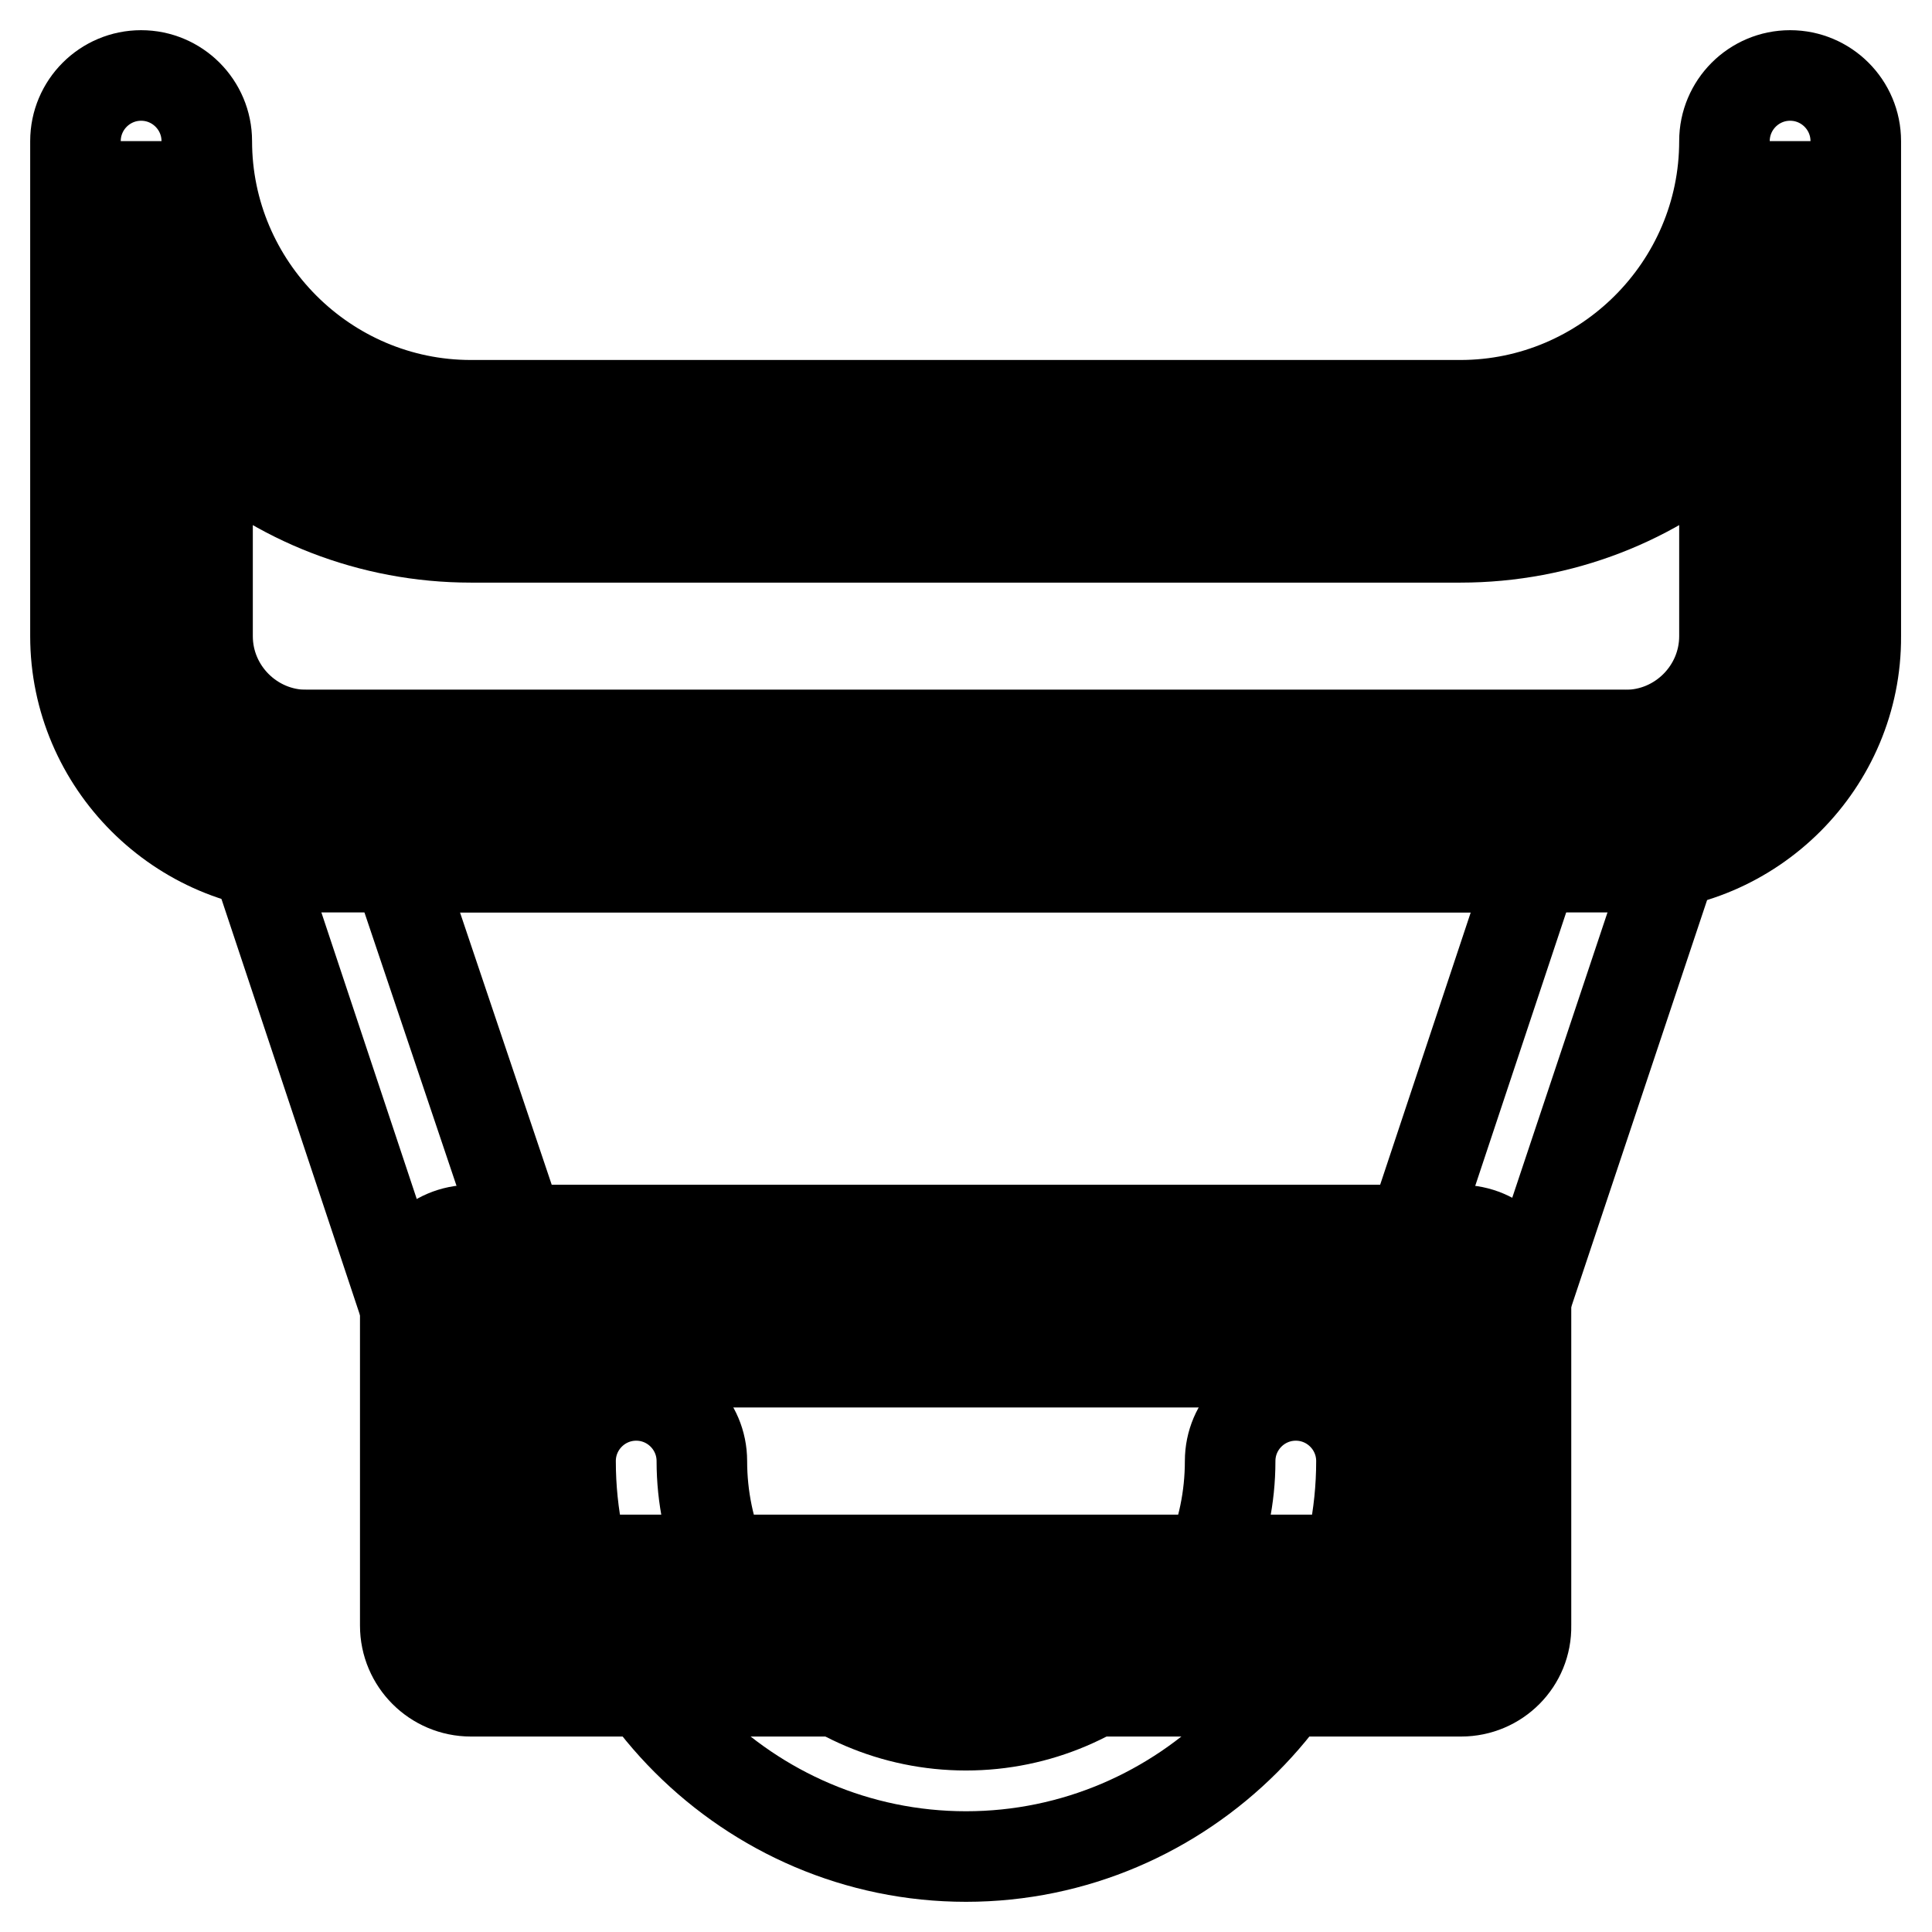
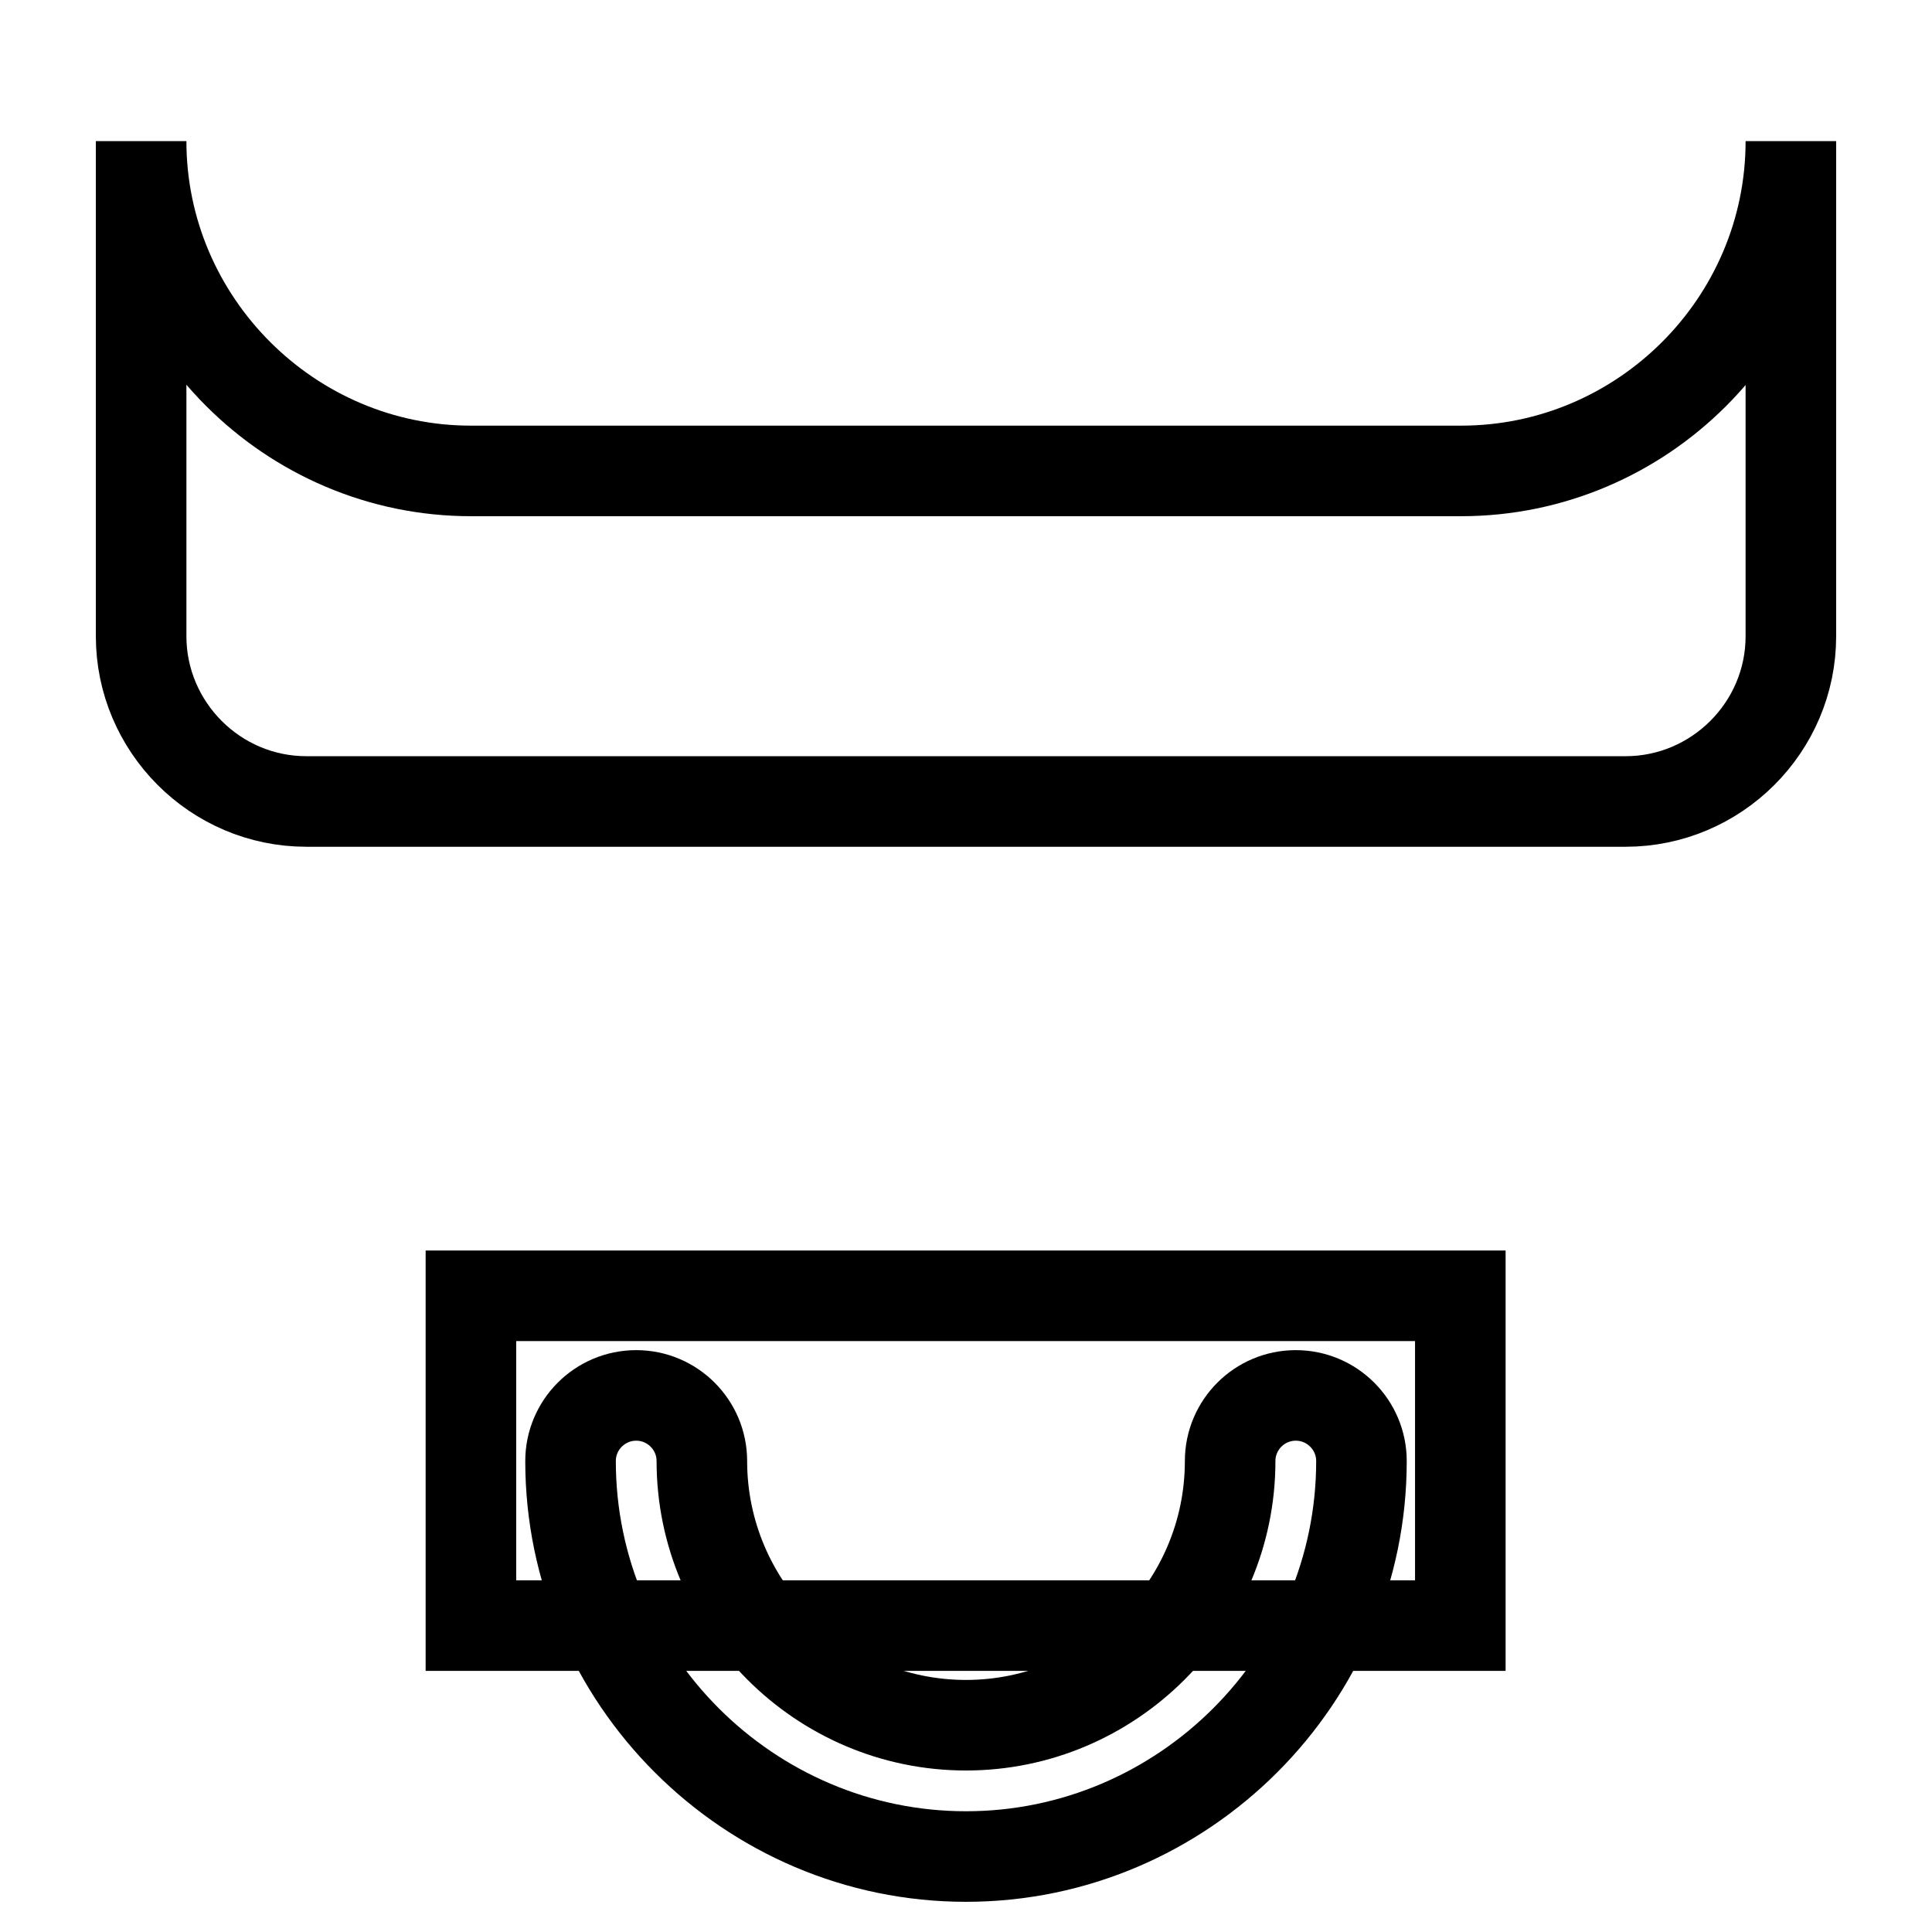
<svg xmlns="http://www.w3.org/2000/svg" version="1.1" x="0px" y="0px" viewBox="0 0 256 256" enable-background="new 0 0 256 256" xml:space="preserve">
  <g>
-     <path stroke-width="12" fill-opacity="0" stroke="#000000" d="M193.6,180.4H62.4c-3.7,0-7.2-2.4-8.3-5.9L32.3,109c-0.9-2.6-0.4-5.7,1.1-7.9c1.5-2.2,4.4-3.7,7-3.7h174.8 c2.8,0,5.5,1.3,7,3.7c1.5,2.4,2.2,5.2,1.1,7.9l-21.9,65.6C200.8,178,197.3,180.4,193.6,180.4L193.6,180.4z M68.8,163h118.4l16-48.1 H52.6L68.8,163z" />
    <path stroke-width="12" fill-opacity="0" stroke="#000000" d="M62.4,171.7h131.1v43.7H62.4V171.7z" />
-     <path stroke-width="12" fill-opacity="0" stroke="#000000" d="M193.6,224.1H62.4c-4.8,0-8.7-3.9-8.7-8.7v-43.7c0-4.8,3.9-8.7,8.7-8.7h131.1c4.8,0,8.7,3.9,8.7,8.7v43.7 C202.3,220.2,198.4,224.1,193.6,224.1L193.6,224.1z M71.2,206.7h113.6v-26.2H71.2V206.7z" />
    <path stroke-width="12" fill-opacity="0" stroke="#000000" d="M193.6,62.4H62.4c-24,0-43.7-19.7-43.7-43.7v65.6c0,12,9.8,21.9,21.9,21.9h174.8c12,0,21.9-9.8,21.9-21.9 V18.7C237.3,42.8,217.6,62.4,193.6,62.4L193.6,62.4z" />
-     <path stroke-width="12" fill-opacity="0" stroke="#000000" d="M215.4,114.9H40.6c-16.8,0-30.6-13.8-30.6-30.6V18.7c0-4.8,3.9-8.7,8.7-8.7c4.8,0,8.7,3.9,8.7,8.7 c0,19.2,15.7,35,35,35h131.1c19.2,0,35-15.7,35-35c0-4.8,3.9-8.7,8.7-8.7s8.7,3.9,8.7,8.7v65.6C246,101.1,232.2,114.9,215.4,114.9 L215.4,114.9z M27.5,57.9v26.4c0,7.2,5.9,13.1,13.1,13.1h174.8c7.2,0,13.1-5.9,13.1-13.1V57.9c-9.2,8.3-21.6,13.3-35,13.3H62.4 C49.1,71.2,36.7,66.2,27.5,57.9z" />
    <path stroke-width="12" fill-opacity="0" stroke="#000000" d="M128,246c-28.8,0-52.4-23.6-52.4-52.4c0-4.8,3.9-8.7,8.7-8.7c4.8,0,8.7,3.9,8.7,8.7c0,19.2,15.7,35,35,35 c19.2,0,35-15.7,35-35c0-4.8,3.9-8.7,8.7-8.7s8.7,3.9,8.7,8.7C180.4,222.4,156.8,246,128,246z" />
  </g>
</svg>